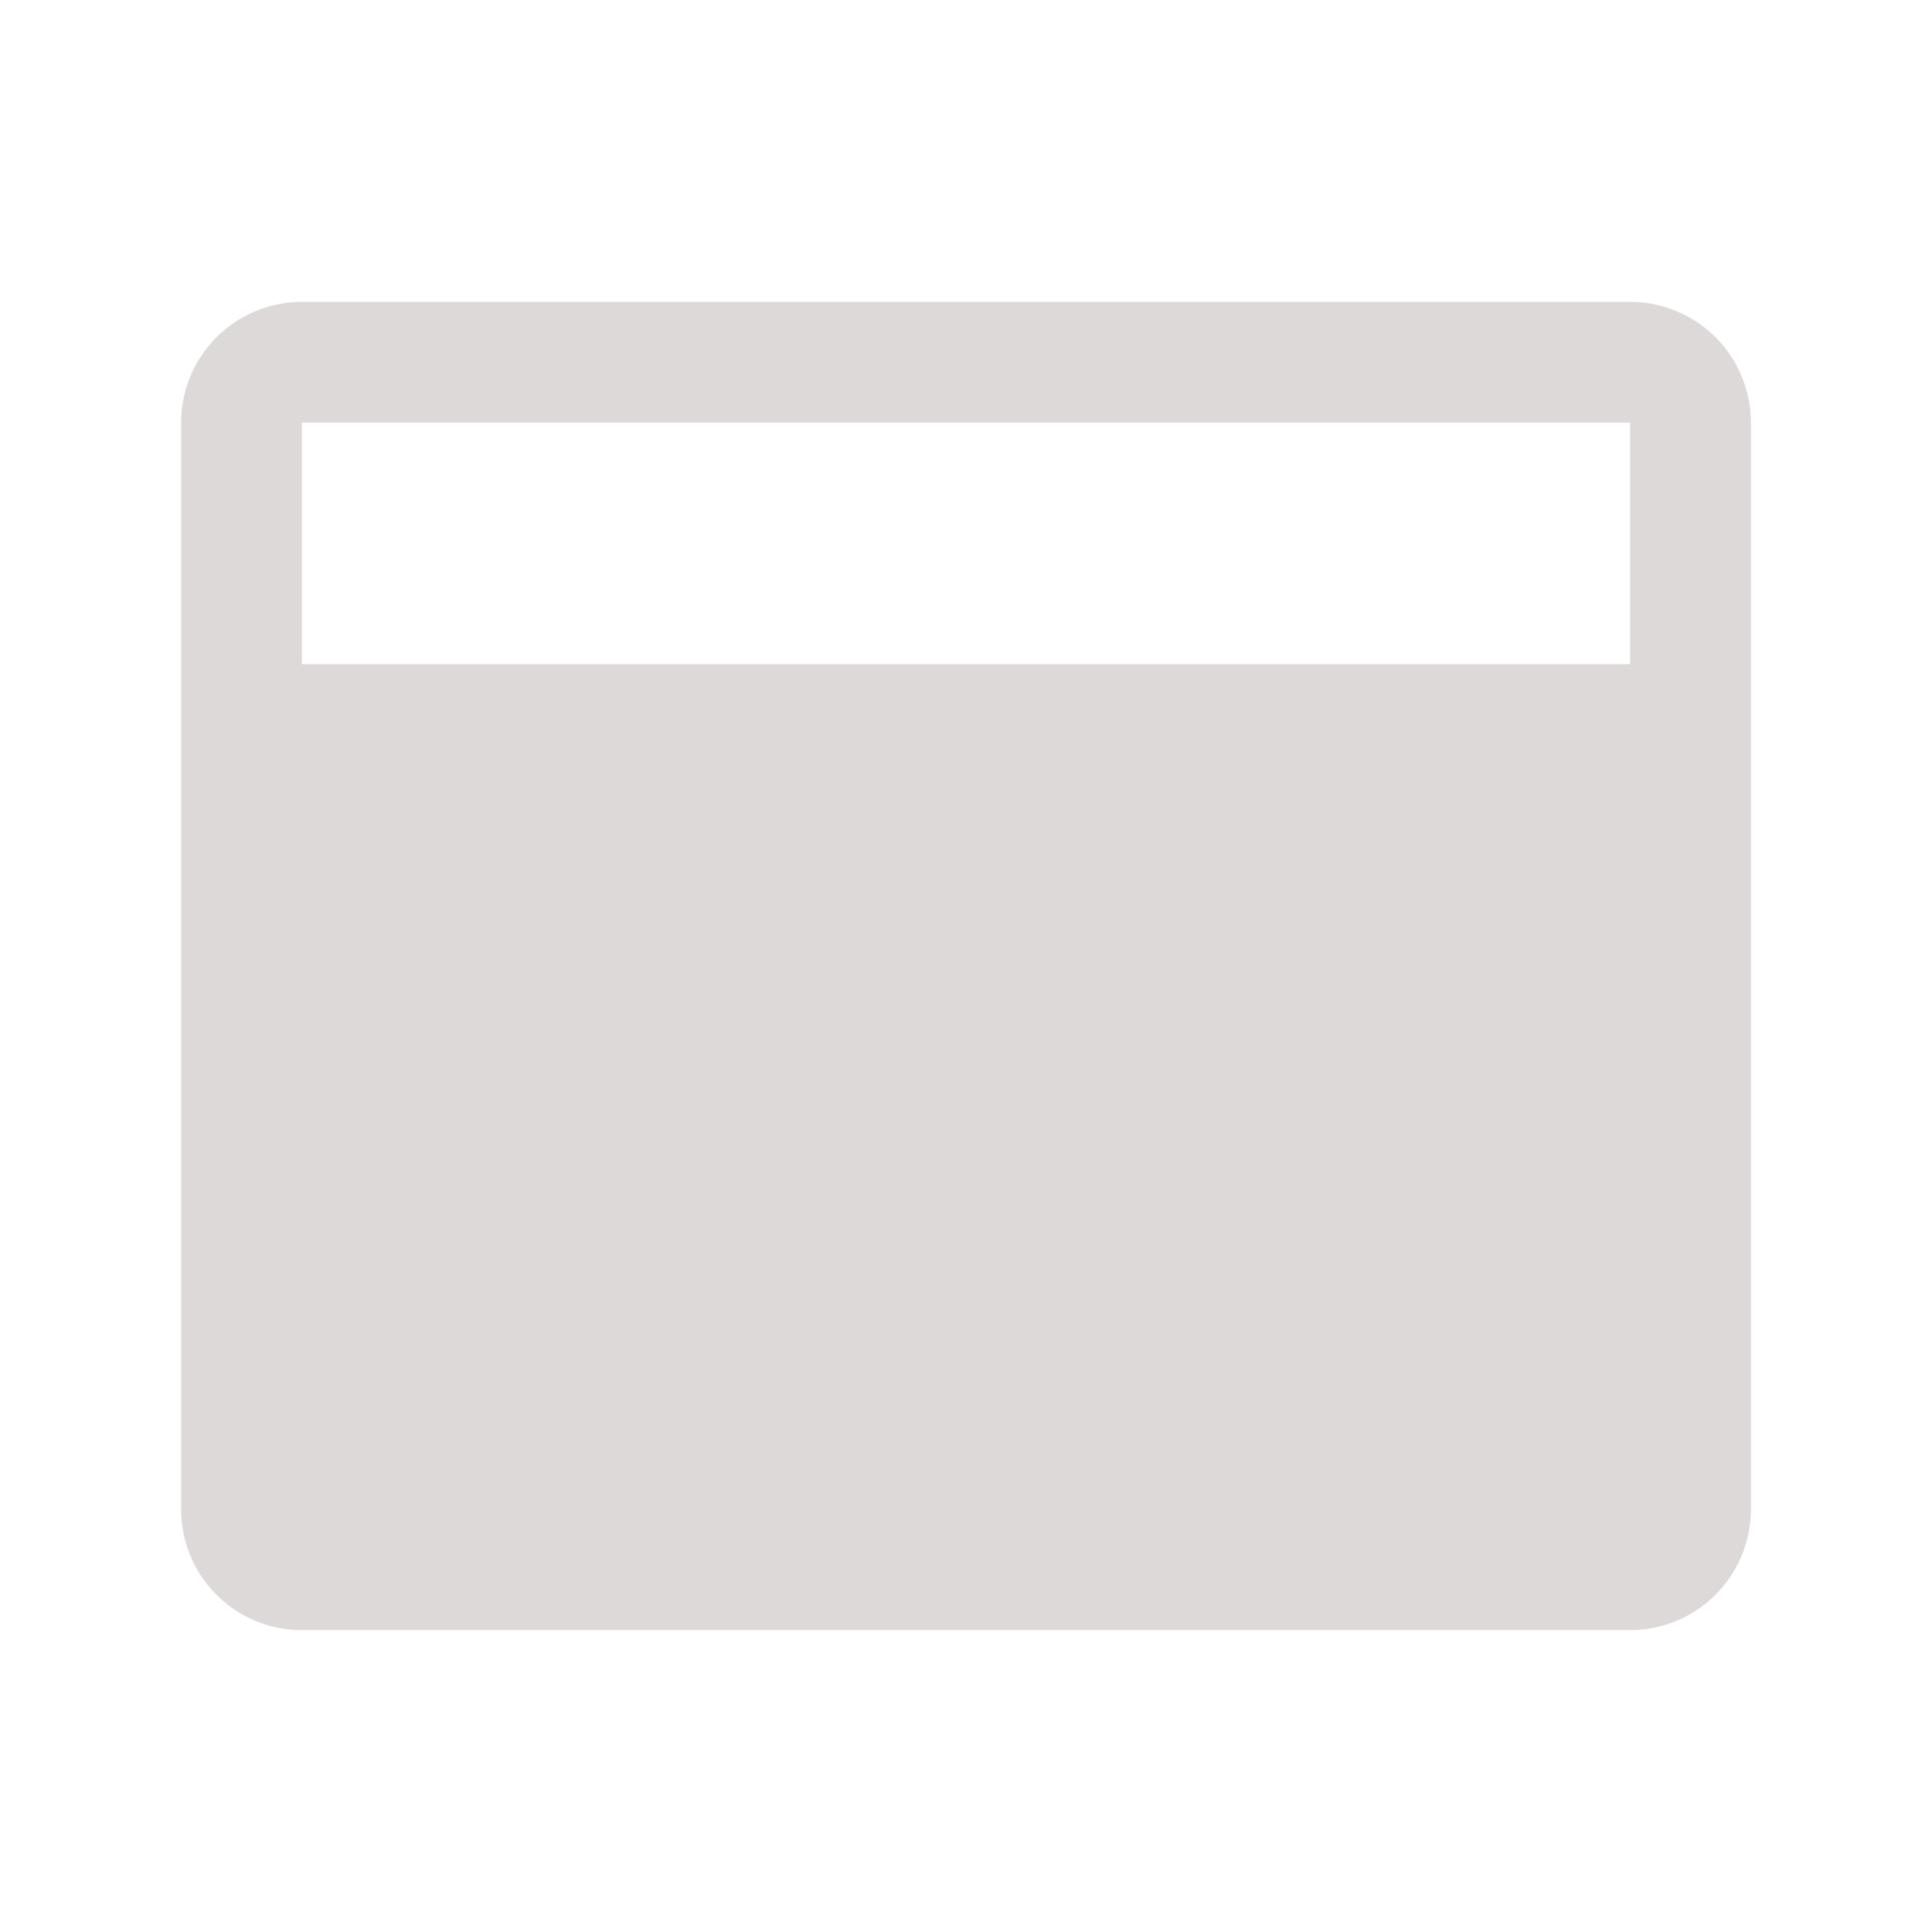
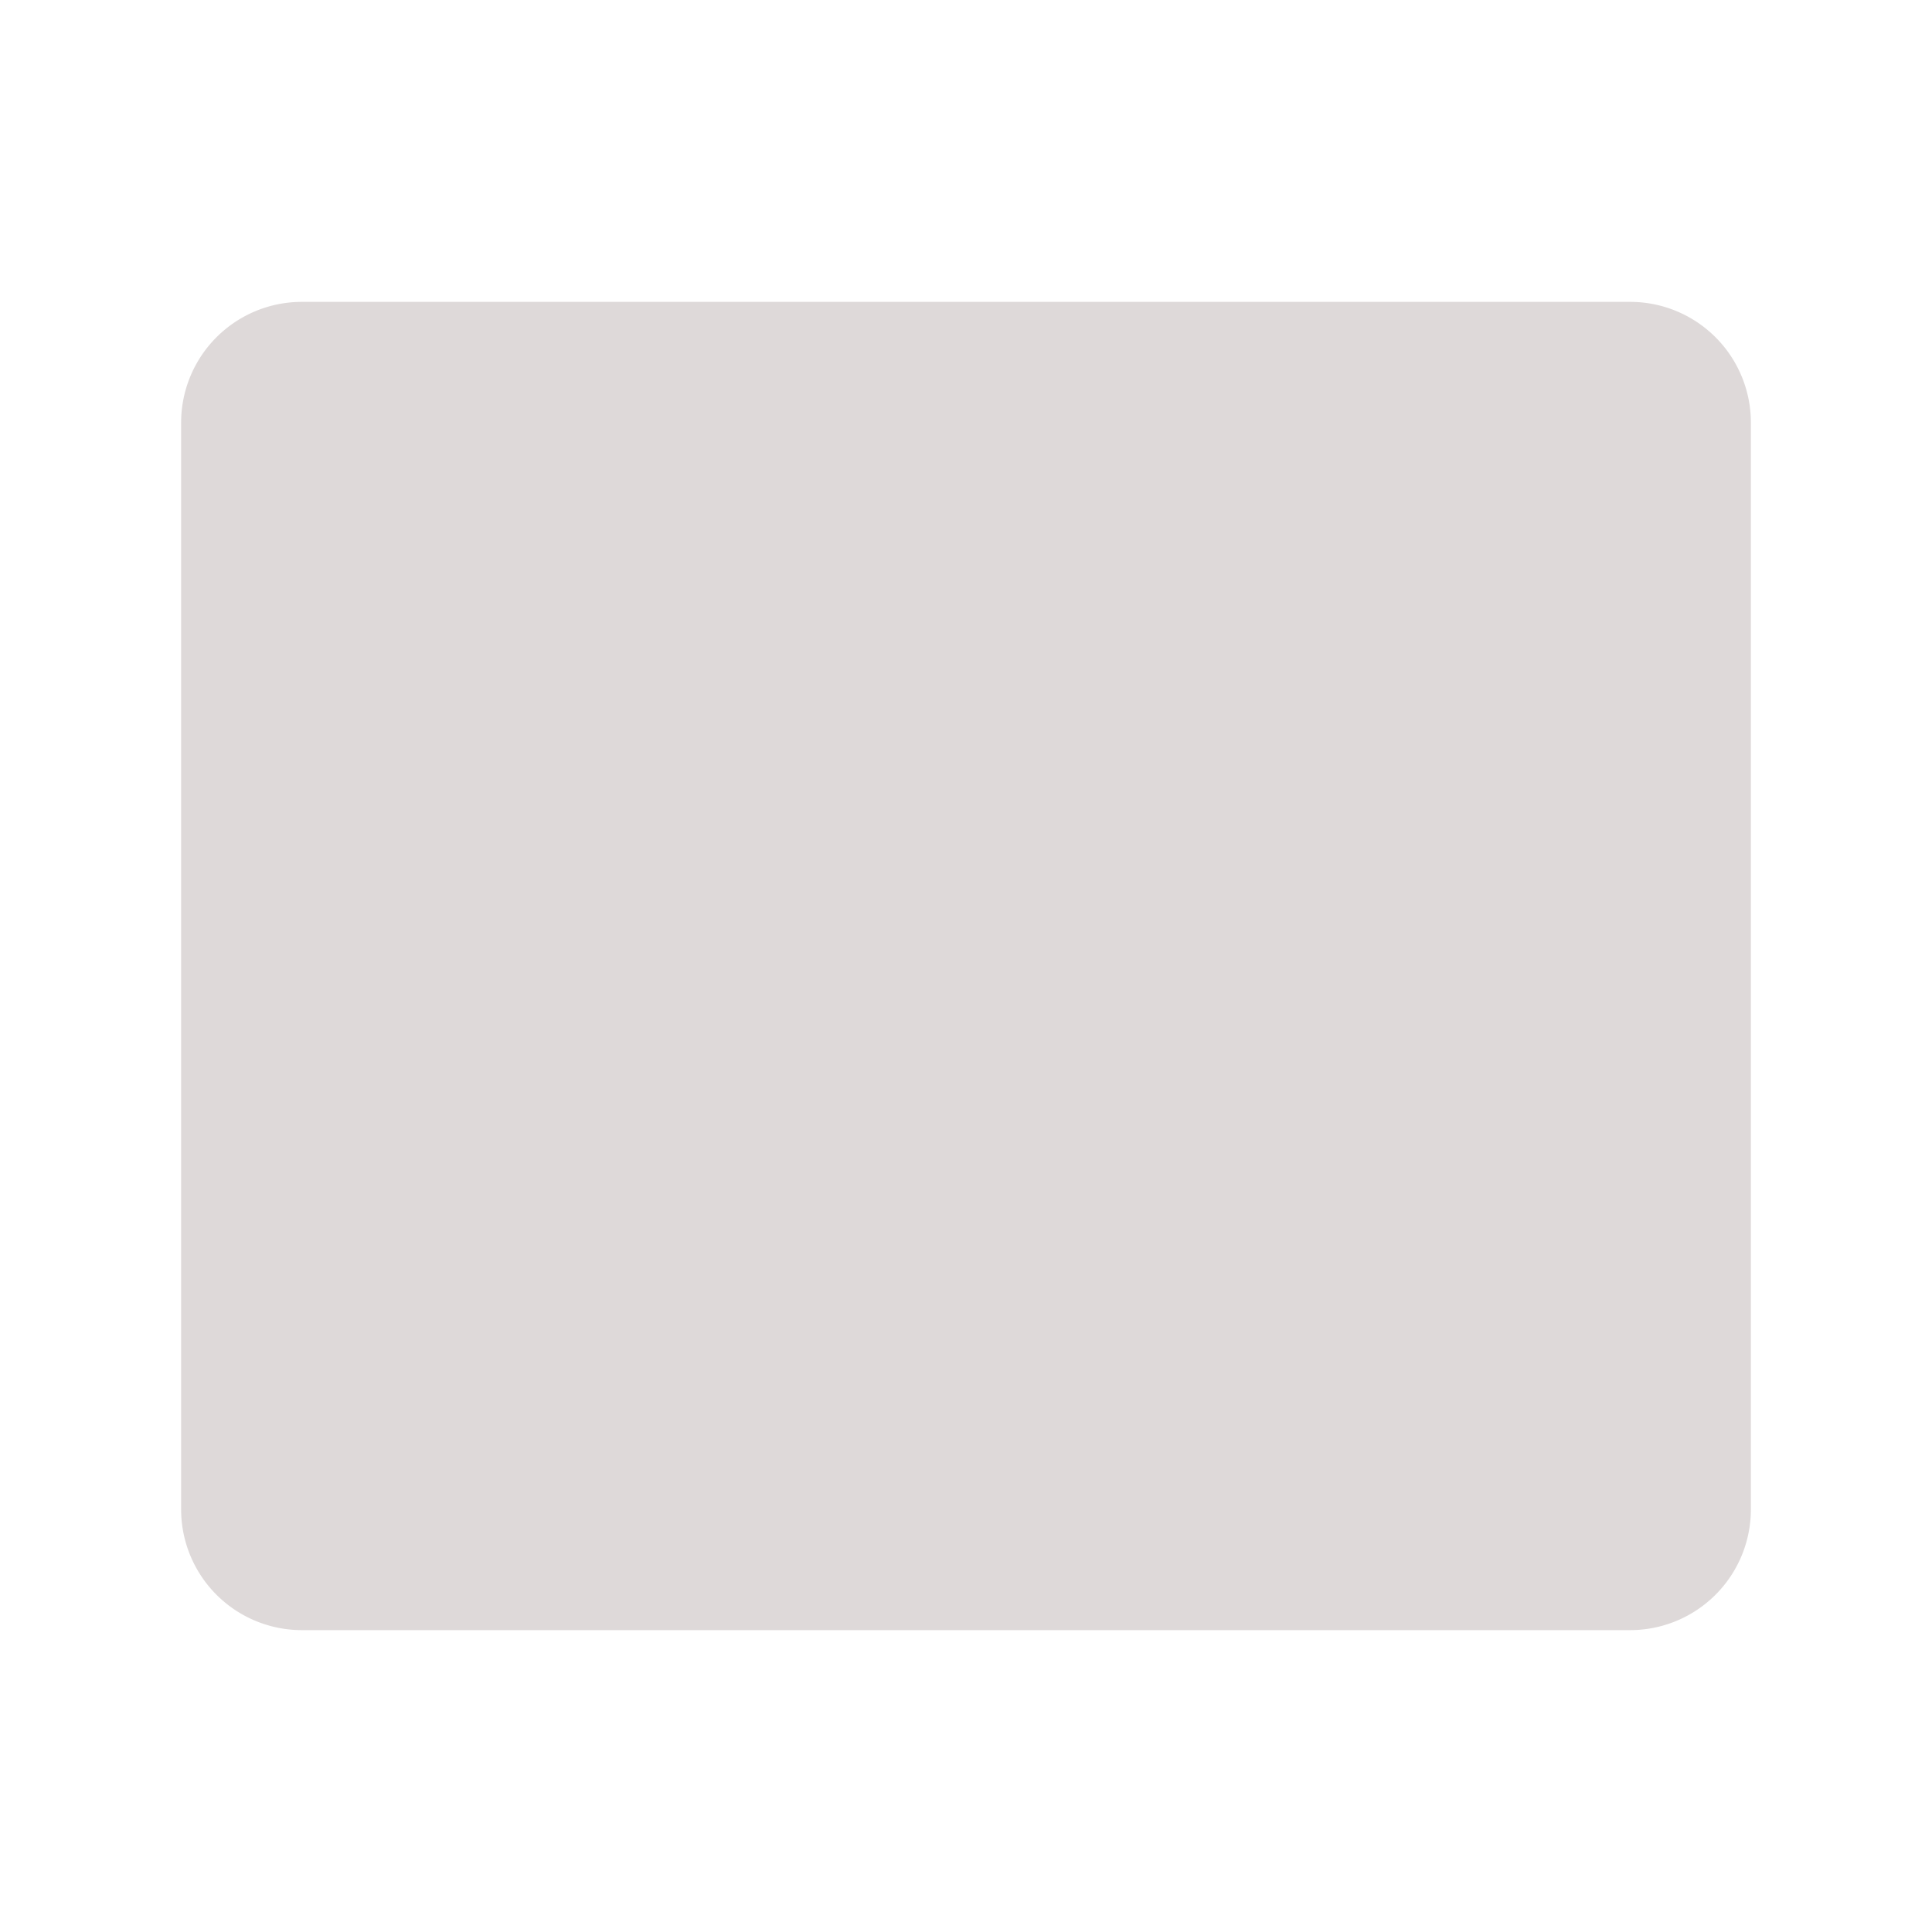
<svg xmlns="http://www.w3.org/2000/svg" width="32" height="32" fill="#ded9d9" viewBox="0 0 256 256">
-   <path d="M216 40H40a16 16 0 0 0-16 16v144a16 16 0 0 0 16 16h176a16 16 0 0 0 16-16V56a16 16 0 0 0-16-16zm0 16v32H40V56z" />
+   <path d="M216 40H40a16 16 0 0 0-16 16v144a16 16 0 0 0 16 16h176a16 16 0 0 0 16-16V56a16 16 0 0 0-16-16zm0 16H40V56z" />
</svg>